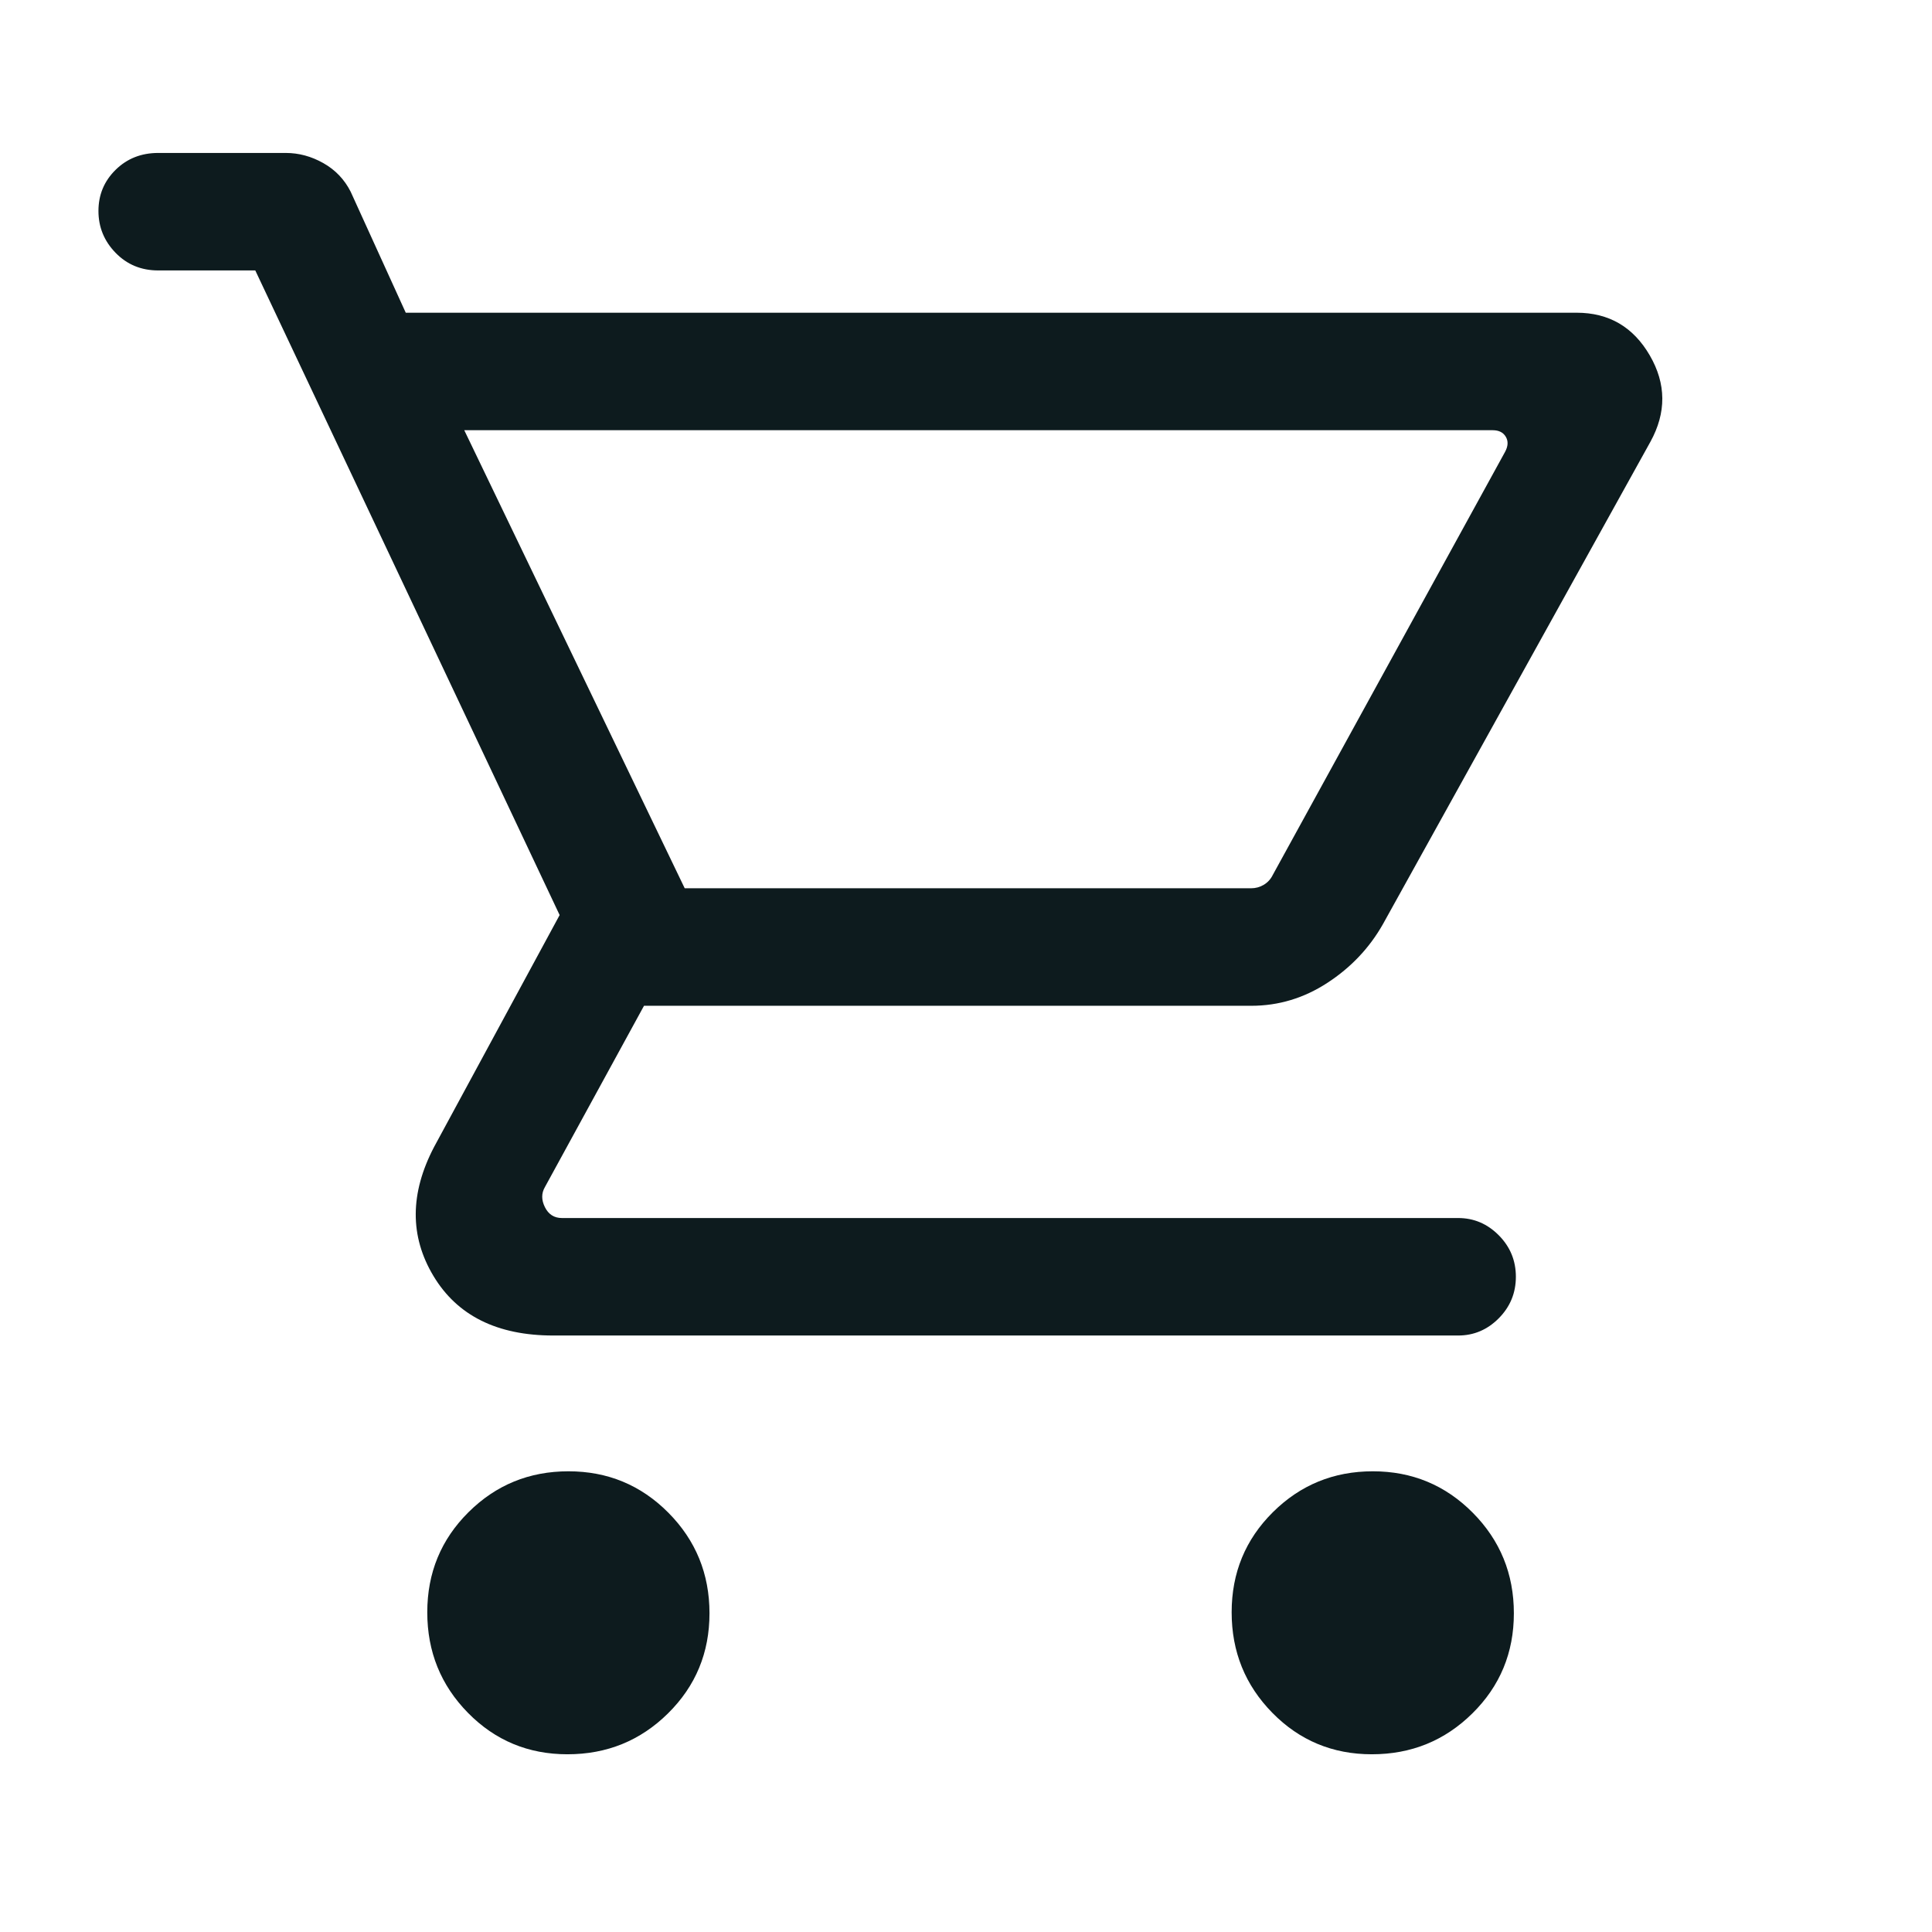
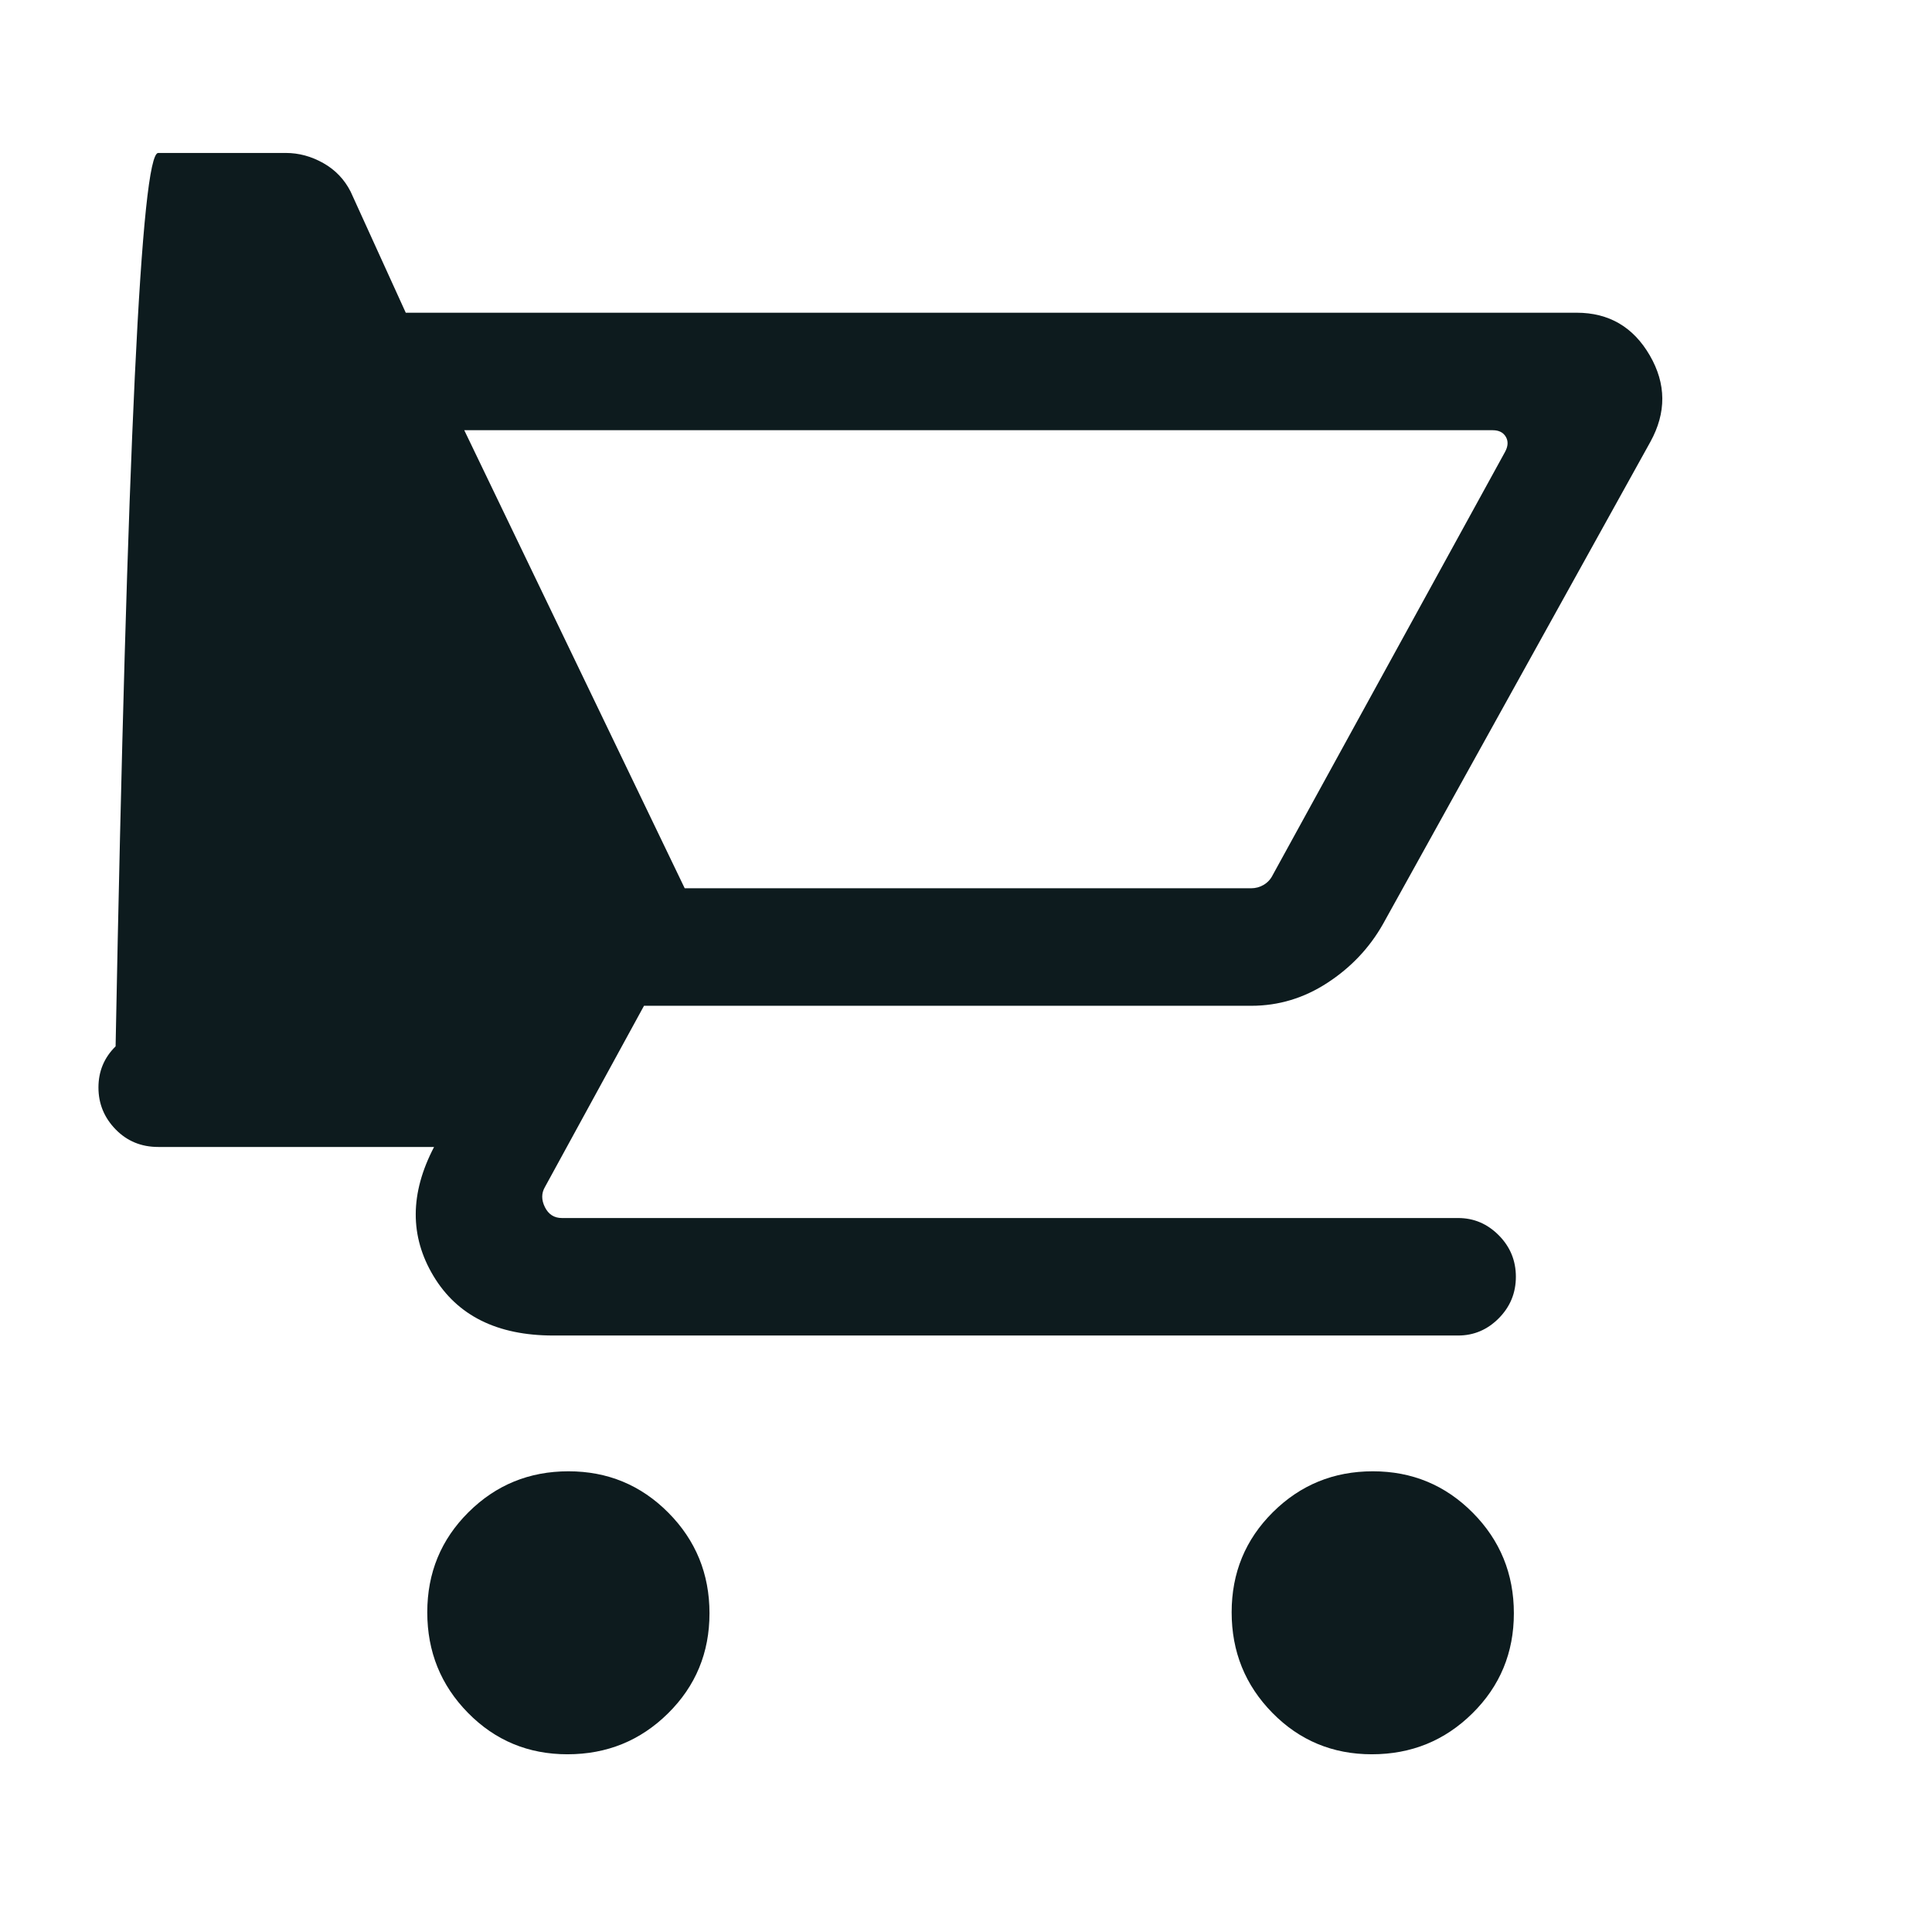
<svg xmlns="http://www.w3.org/2000/svg" height="48px" viewBox="0 -960 960 960" width="48px" fill="#0D1B1E">
-   <path d="M281.98-88.31q-29.22 0-49.45-20.59-20.22-20.58-20.22-49.96 0-29.39 20.47-49.72 20.46-20.34 49.68-20.34t49.65 20.58q20.43 20.59 20.43 49.97t-20.59 49.72q-20.58 20.34-49.97 20.34Zm399.69 0q-29.22 0-49.44-20.59Q612-129.48 612-158.86q0-29.39 20.47-49.72 20.47-20.34 49.68-20.34 29.22 0 49.65 20.58 20.43 20.59 20.43 49.97t-20.59 49.72q-20.58 20.34-49.97 20.34ZM230.69-746.23l109.54 227.61h281.38q3.47 0 6.35-1.73 2.89-1.73 4.42-4.8l115.47-210.31q2.3-4.23.38-7.5-1.92-3.27-6.54-3.27h-511Zm-29.07-58.38h581.81q24.02 0 36.33 21.19 12.31 21.19.31 42.96L687.14-500.74q-10.04 17.68-27.54 29.09-17.5 11.42-37.83 11.42H320l-49.23 90.07q-2.69 4.62 0 10.01 2.69 5.38 8.46 5.38h445.31q11.69 0 20.19 8.57 8.5 8.56 8.5 20.62t-8.5 20.63q-8.5 8.56-20.19 8.56H274.92q-41.77 0-59.53-29.57-17.77-29.58.3-64.12l62.39-115.23-151.23-320.31H78.62q-12.67 0-21.18-8.75-8.52-8.75-8.52-20.8 0-12.06 8.52-20.44Q65.95-884 78.62-884H142q9.72 0 18.65 5.04 8.93 5.04 13.58 14.19l27.39 60.16Zm138.61 285.99h288.69-288.69Z" />
+   <path d="M281.98-88.31q-29.22 0-49.45-20.59-20.22-20.58-20.22-49.96 0-29.39 20.47-49.72 20.46-20.34 49.68-20.34t49.65 20.58q20.43 20.59 20.43 49.97t-20.59 49.72q-20.58 20.34-49.97 20.34Zm399.69 0q-29.22 0-49.44-20.59Q612-129.48 612-158.86q0-29.39 20.47-49.72 20.47-20.34 49.68-20.34 29.22 0 49.65 20.58 20.43 20.59 20.43 49.97t-20.59 49.72q-20.58 20.34-49.97 20.34ZM230.69-746.23l109.54 227.61h281.38q3.47 0 6.35-1.73 2.89-1.73 4.42-4.8l115.47-210.31q2.3-4.23.38-7.5-1.92-3.27-6.54-3.27h-511Zm-29.07-58.38h581.81q24.02 0 36.33 21.19 12.31 21.19.31 42.96L687.14-500.74q-10.04 17.68-27.54 29.09-17.5 11.42-37.83 11.42H320l-49.23 90.07q-2.69 4.62 0 10.01 2.69 5.38 8.46 5.38h445.31q11.69 0 20.19 8.57 8.5 8.56 8.5 20.62t-8.5 20.63q-8.5 8.56-20.19 8.56H274.92q-41.77 0-59.53-29.57-17.77-29.58.3-64.12H78.62q-12.67 0-21.18-8.75-8.52-8.75-8.52-20.8 0-12.06 8.52-20.44Q65.95-884 78.62-884H142q9.72 0 18.65 5.04 8.93 5.04 13.58 14.19l27.39 60.16Zm138.61 285.99h288.69-288.69Z" />
</svg>